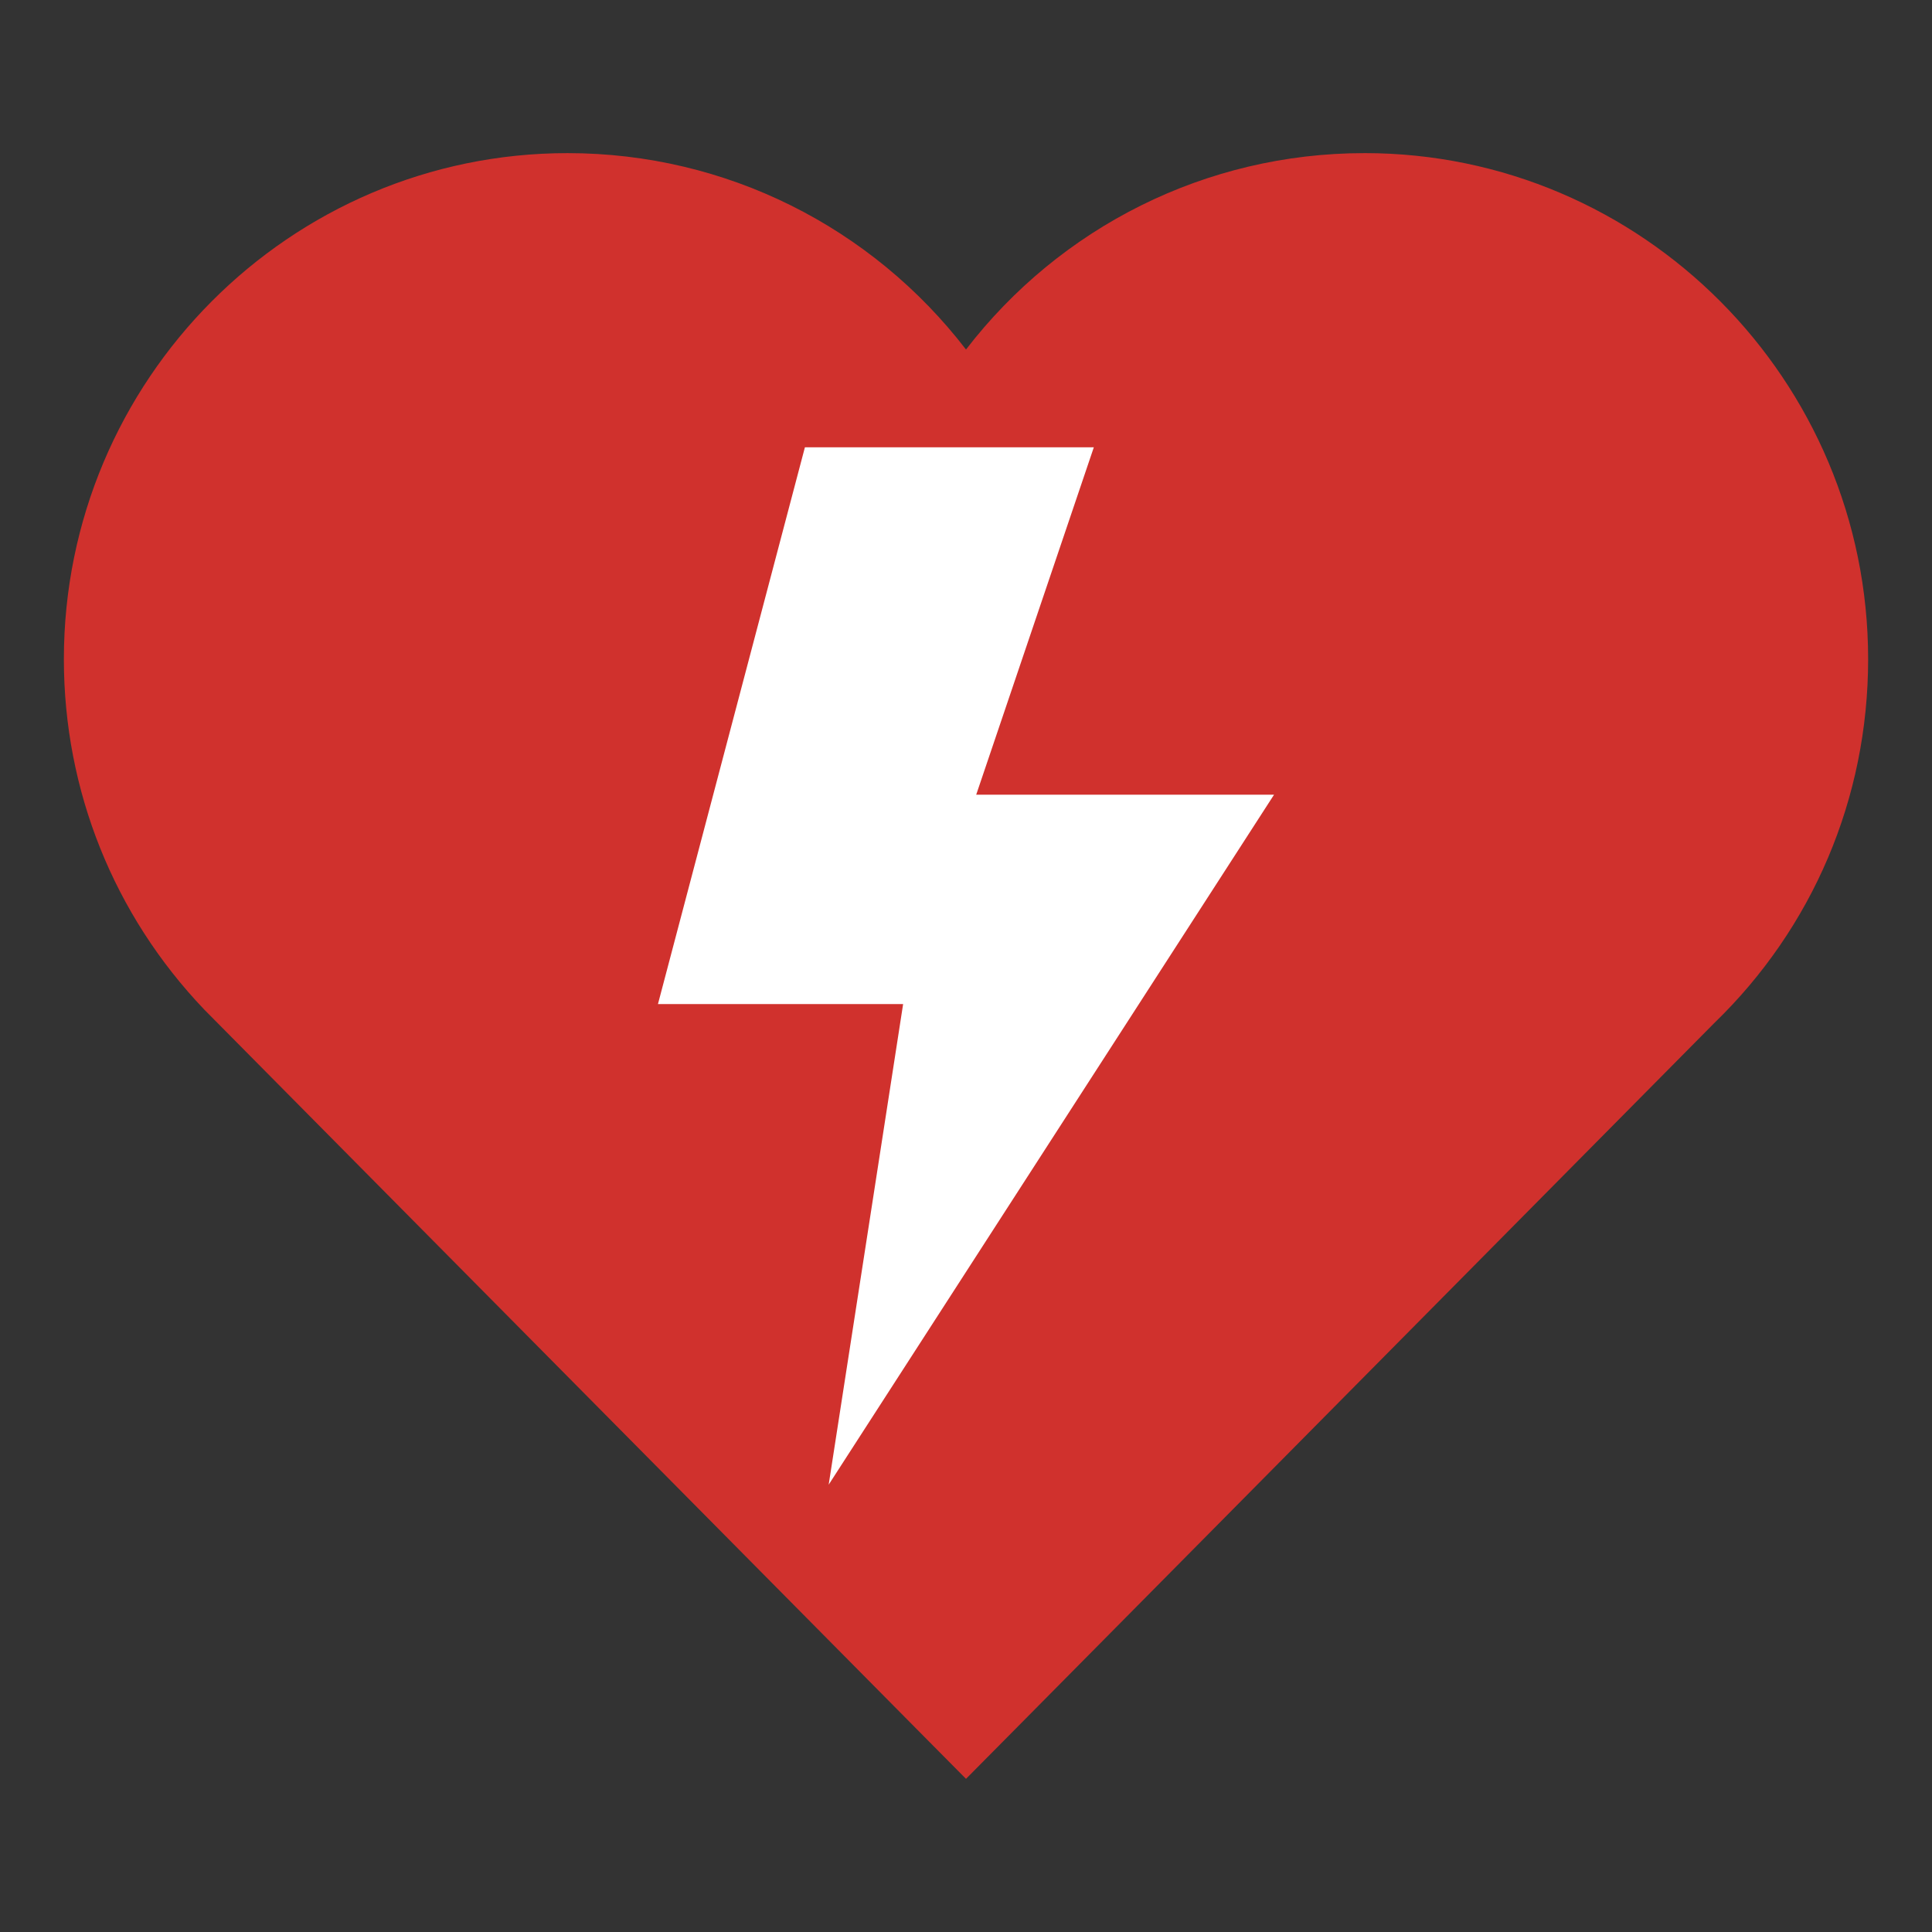
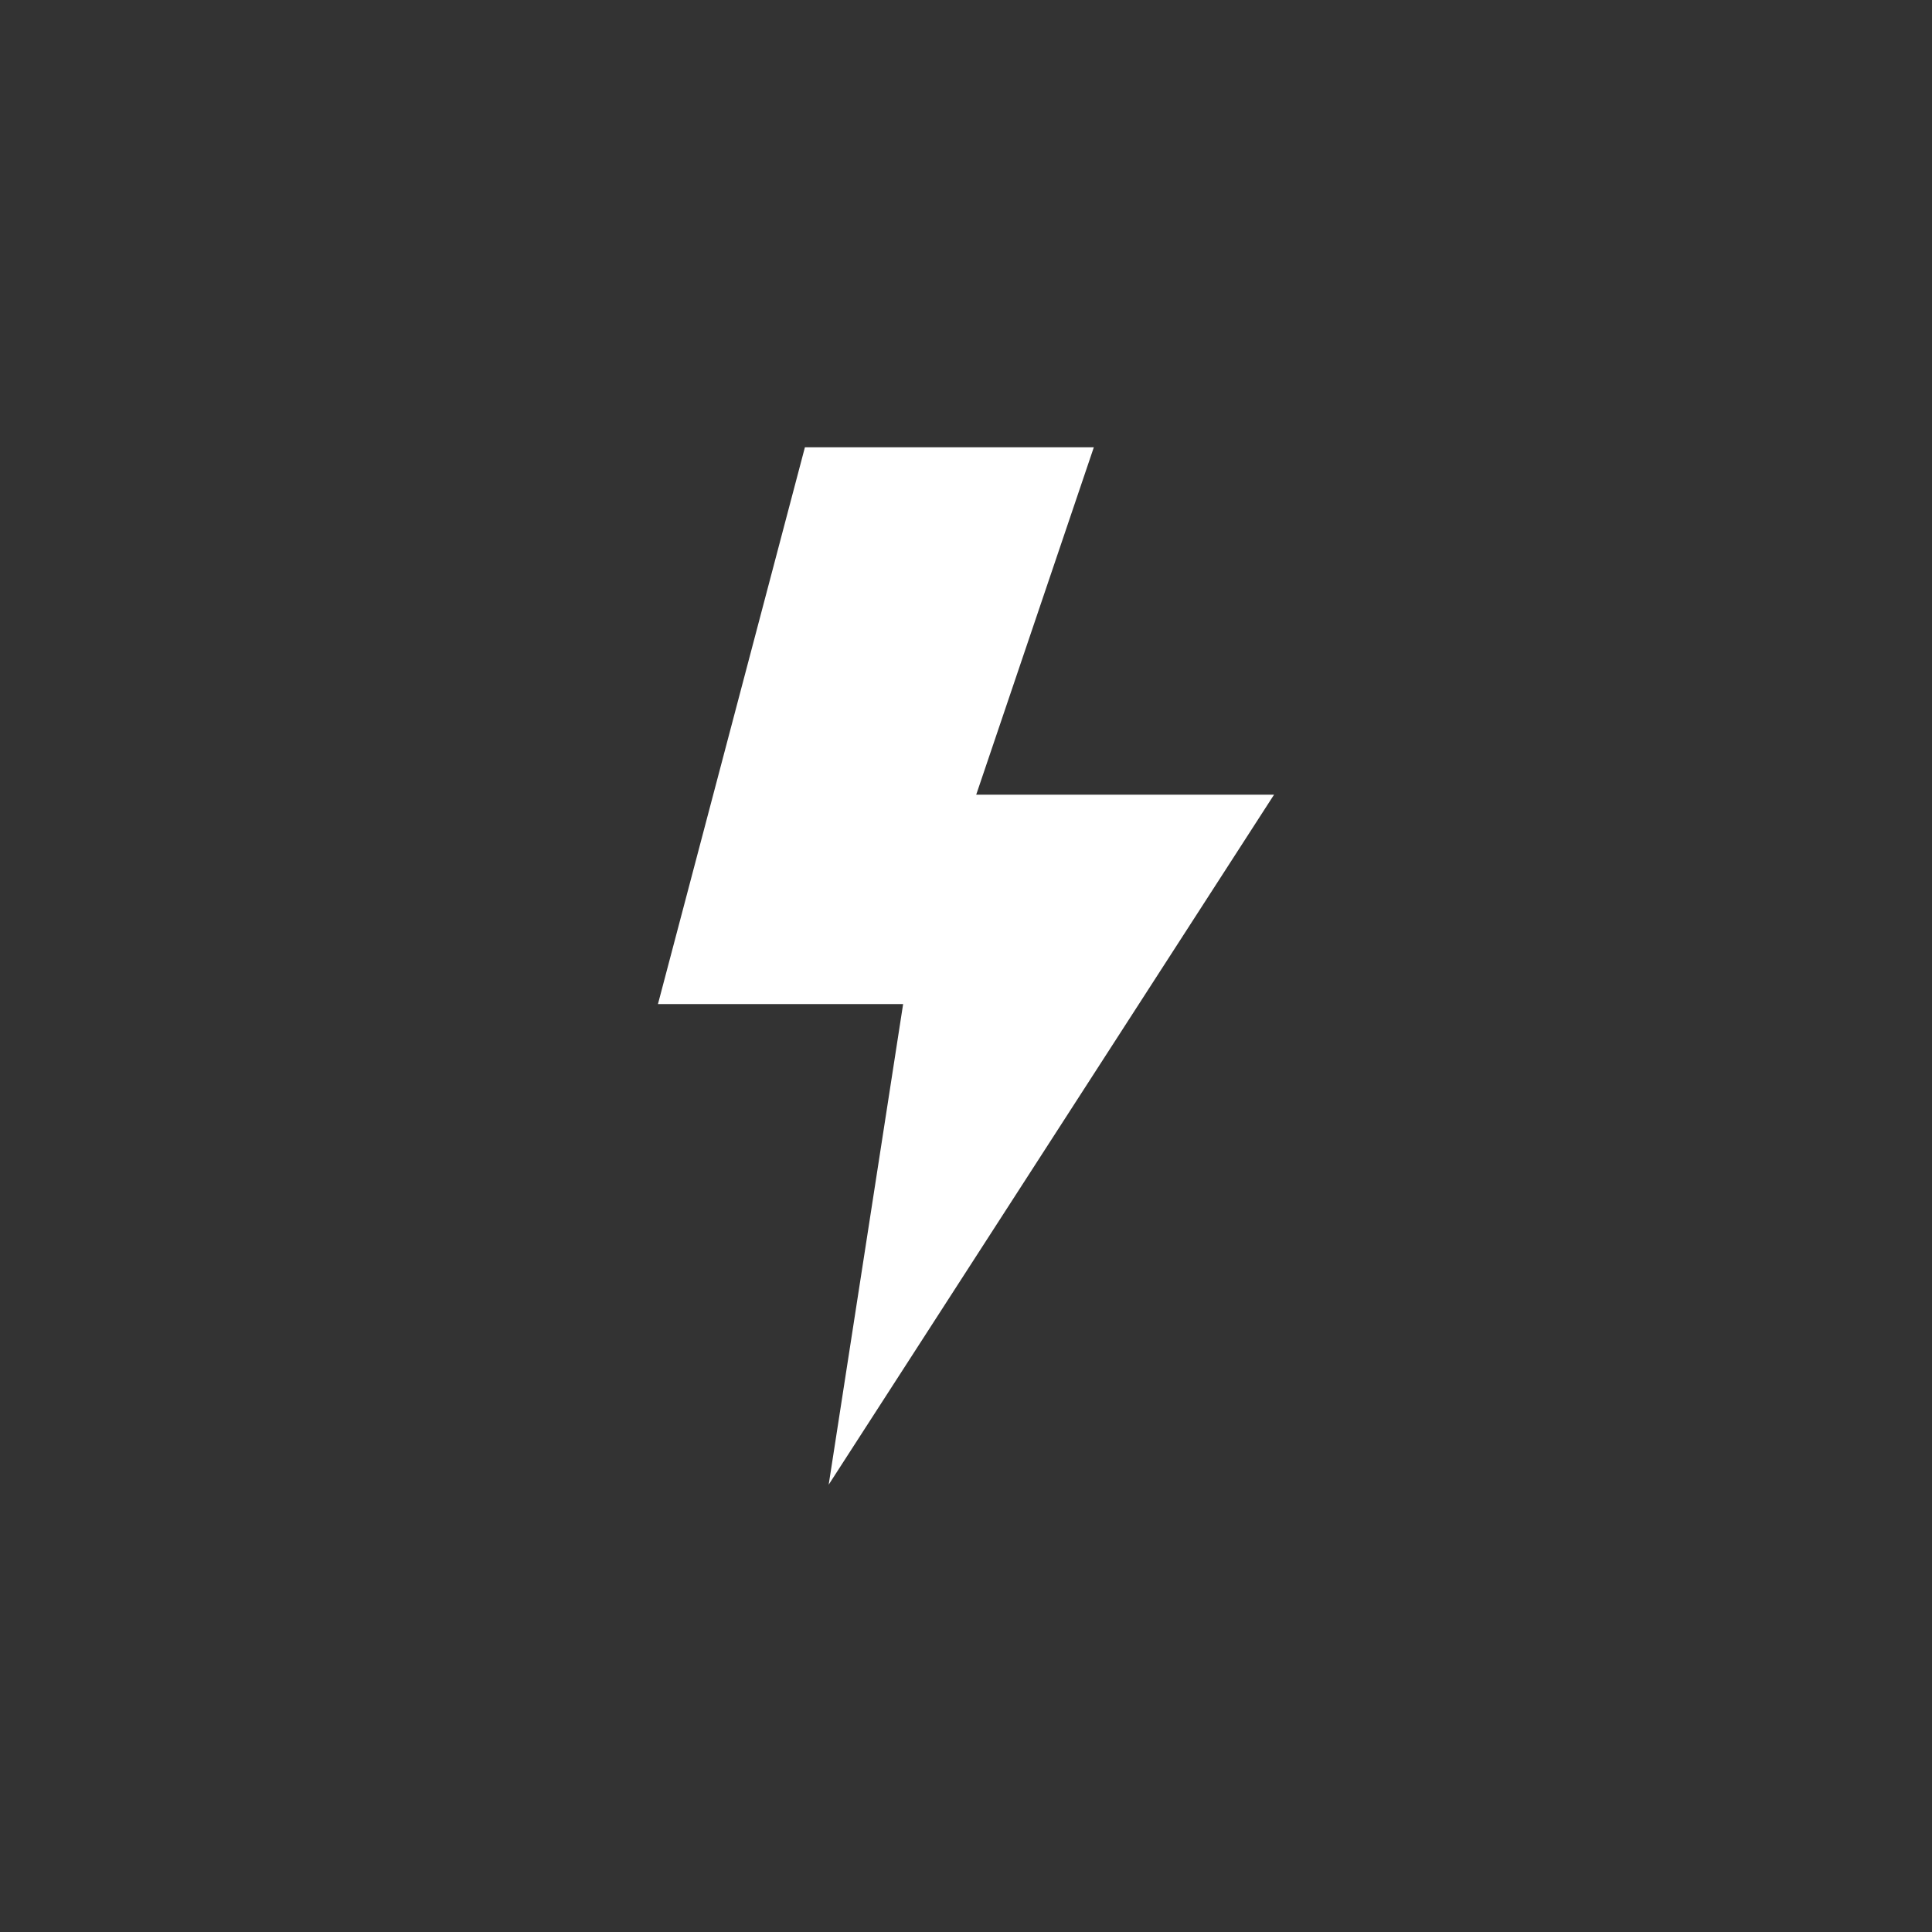
<svg xmlns="http://www.w3.org/2000/svg" viewBox="0 0 1200 1200" version="1.1" data-sanitized-data-name="Layer 1" data-name="Layer 1" id="Layer_1">
  <rect x="0" y="0" width="1200" height="1200" fill="#333333" stroke="none" />
  <defs>
    <style>
      .cls-1 {
        fill: #d0312d;
      }

      .cls-1, .cls-2 {
        stroke-width: 0px;
      }

      .cls-2 {
        fill: #fff;
      }
    </style>
  </defs>
-   <path d="M847.48,95.11c-98.64,0-189.11,46.11-247.48,121.99-58.37-75.88-148.84-121.99-247.48-121.99-172.48,0-312.85,140.96-312.85,314.31,0,81.42,30.94,158.76,87.26,217.71l441.26,445.64,31.81,32.1,31.81-32.1,432.8-437.18c61.29-59.24,95.72-139.79,95.72-226.18,0-173.35-140.38-314.31-312.85-314.31h0Z" class="cls-1" />
  <polygon points="499.94 277.84 679.39 277.84 606.34 493.6 791.33 493.6 514.71 922.16 560.95 623.64 408.67 623.64 499.94 277.84" class="cls-2" />
</svg>